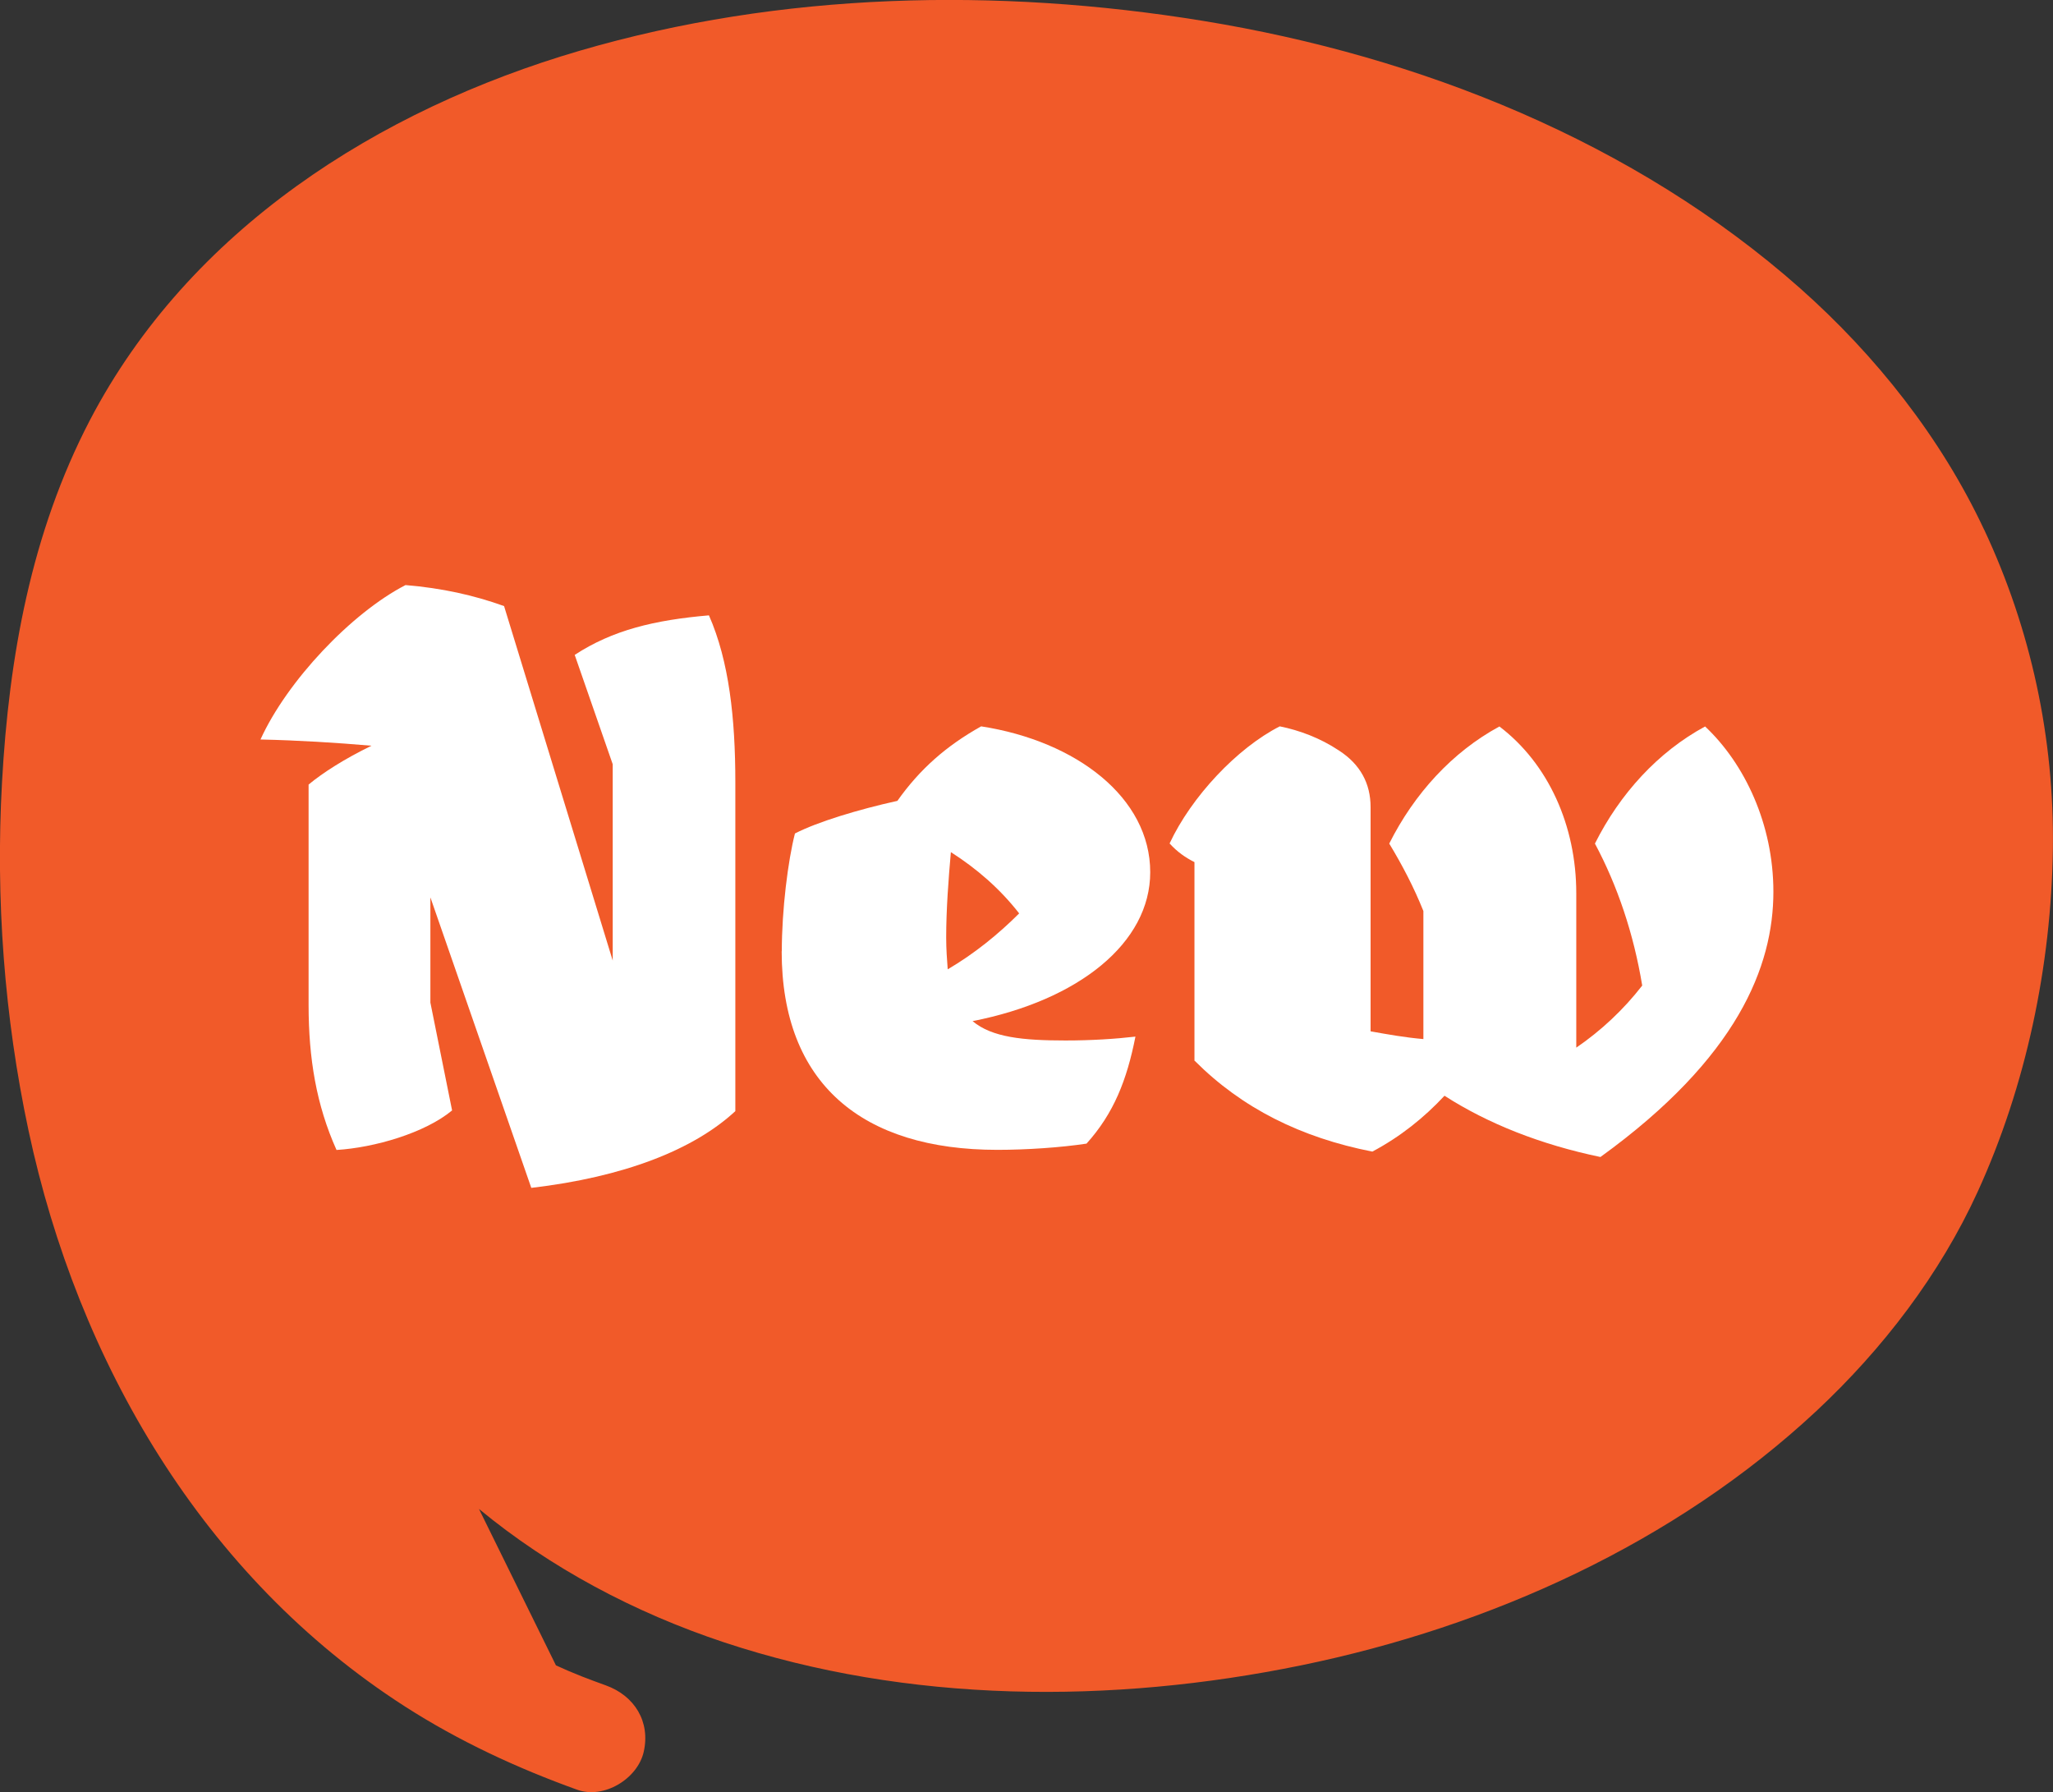
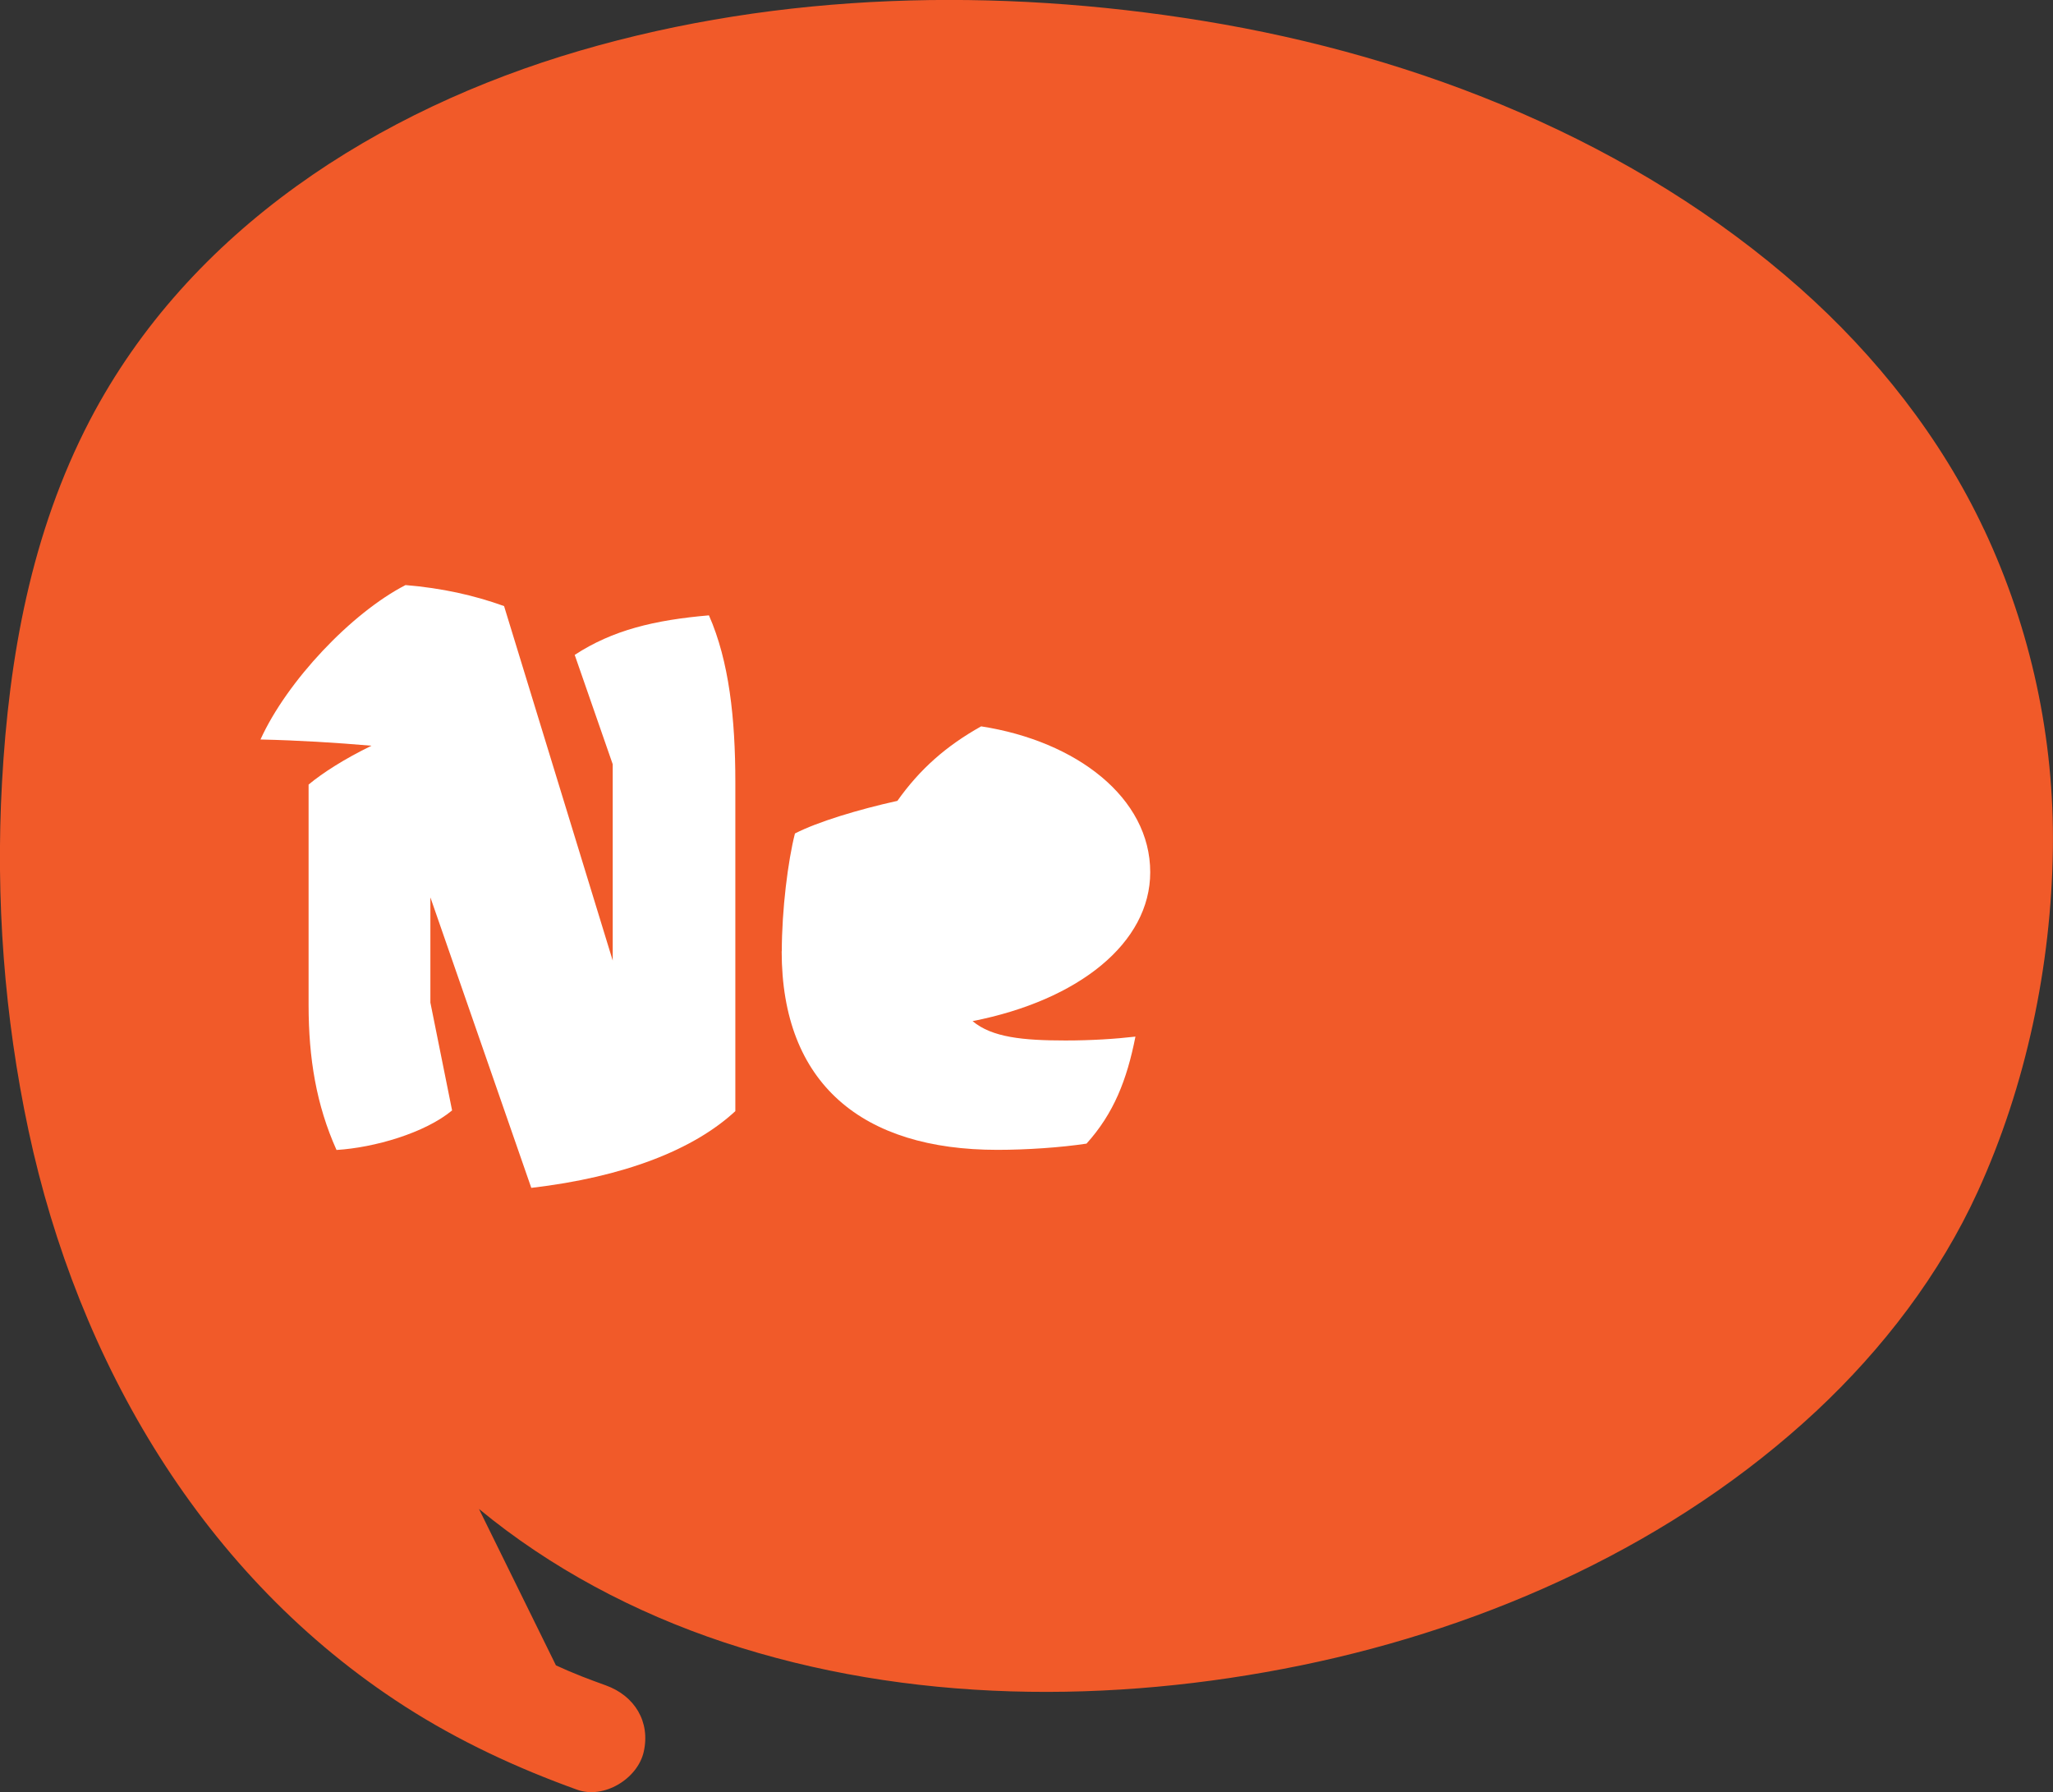
<svg xmlns="http://www.w3.org/2000/svg" id="b" viewBox="0 0 174.97 152.72">
  <rect x="0" y="0" width="174.97" height="152.72" fill="#333333" stroke="none" />
  <defs>
    <style>.d{fill:#fff;}.d,.e{stroke-width:0px;}.e{fill:#f15a29;}</style>
  </defs>
  <g id="c">
    <path class="e" d="m169.1,45.14c-3.67-7.83-9.22-14.84-15.68-20.57-14.12-12.5-32.41-19.78-50.88-22.79-17.55-2.86-35.98-2.47-53.12,2.54-17.2,5.03-33.29,15.26-41.77,31.51C2.66,45.42.76,55.98.17,66.69c-.55,9.91.19,19.94,2.26,29.65,4.21,19.73,14.88,38.04,32.09,49.09,4.58,2.94,9.55,5.25,14.67,7.09,2.27.82,5.14-.92,5.67-3.22.59-2.59-.79-4.79-3.22-5.67-.67-.24-1.34-.49-2.01-.75-.2-.08-1.07-.44-1.22-.5-.34-.15-.68-.3-1.03-.46l-6.56-13.33c6.1,5.04,13.28,8.84,20.86,11.36,15.74,5.23,33.08,5.28,49.21,1.97,16.08-3.3,31.84-10.41,43.92-21.68,5.65-5.28,10.52-11.63,13.74-18.68,4.14-9.06,6.27-19.28,6.41-29.22.13-9.41-1.86-18.69-5.86-27.21Z" />
    <path class="d" d="m36.68,76.51v8.93l1.85,9.19c-2.31,1.92-6.61,3.17-9.85,3.37-1.72-3.83-2.38-7.8-2.38-12.36v-18.78c1.19-.99,3.04-2.18,5.36-3.31-3.04-.26-6.22-.46-9.46-.53,2.25-4.96,7.74-10.78,12.36-13.16,3.11.26,5.82.86,8.4,1.79l9.26,30.21v-16.73l-3.24-9.32c3.24-2.12,6.81-2.97,11.44-3.37,1.72,3.9,2.25,8.79,2.25,14.22v28.03c-3.57,3.31-9.52,5.62-17.39,6.54l-8.59-24.73Z" />
-     <path class="d" d="m66.63,81.08c0-3.57.53-7.74,1.12-10.05,1.92-.99,5.42-2.05,8.73-2.78,1.92-2.71,4.17-4.69,7.14-6.35,8.13,1.26,14.41,6.08,14.41,12.43,0,6.02-6.08,10.91-15.14,12.69,1.65,1.39,4.3,1.65,7.93,1.65,2.18,0,4.23-.13,5.95-.33-.73,3.7-1.85,6.55-4.17,9.12-2.18.33-5.09.53-7.6.53-11.5,0-18.38-5.62-18.38-16.93Zm14.15,1.52c2.25-1.32,4.3-2.98,6.08-4.76-1.65-2.12-3.64-3.83-5.82-5.22-.2,2.25-.4,4.89-.4,7.27,0,.99.07,1.92.13,2.71Z" />
-     <path class="d" d="m101.8,90.4v-16.93c-.79-.4-1.45-.86-2.12-1.59,1.85-3.97,5.75-8.13,9.39-9.98,1.65.33,3.44.99,5.03,2.05,1.85,1.19,2.71,2.84,2.71,4.83v19.11c1.45.26,2.97.53,4.5.66v-10.91c-.79-1.98-1.79-3.9-2.91-5.75,2.12-4.23,5.36-7.8,9.39-9.98,4.17,3.17,6.55,8.46,6.55,14.21v13.16c2.12-1.45,4.03-3.24,5.62-5.29-.73-4.43-2.12-8.53-4.03-12.1,2.12-4.23,5.36-7.8,9.39-9.98,3.37,3.17,5.82,8.33,5.82,14.08,0,6.35-3.04,14.15-14.74,22.61-5.09-1.06-9.59-2.84-13.29-5.22-1.72,1.85-3.77,3.5-6.15,4.76-6.08-1.19-11.11-3.7-15.14-7.74Z" />
+     <path class="d" d="m66.63,81.08c0-3.57.53-7.74,1.12-10.05,1.92-.99,5.42-2.05,8.73-2.78,1.92-2.71,4.17-4.69,7.14-6.35,8.13,1.26,14.41,6.08,14.41,12.43,0,6.02-6.08,10.91-15.14,12.69,1.65,1.39,4.3,1.65,7.93,1.65,2.18,0,4.23-.13,5.95-.33-.73,3.7-1.85,6.55-4.17,9.12-2.18.33-5.09.53-7.6.53-11.5,0-18.38-5.62-18.38-16.93Zm14.15,1.52Z" />
  </g>
</svg>